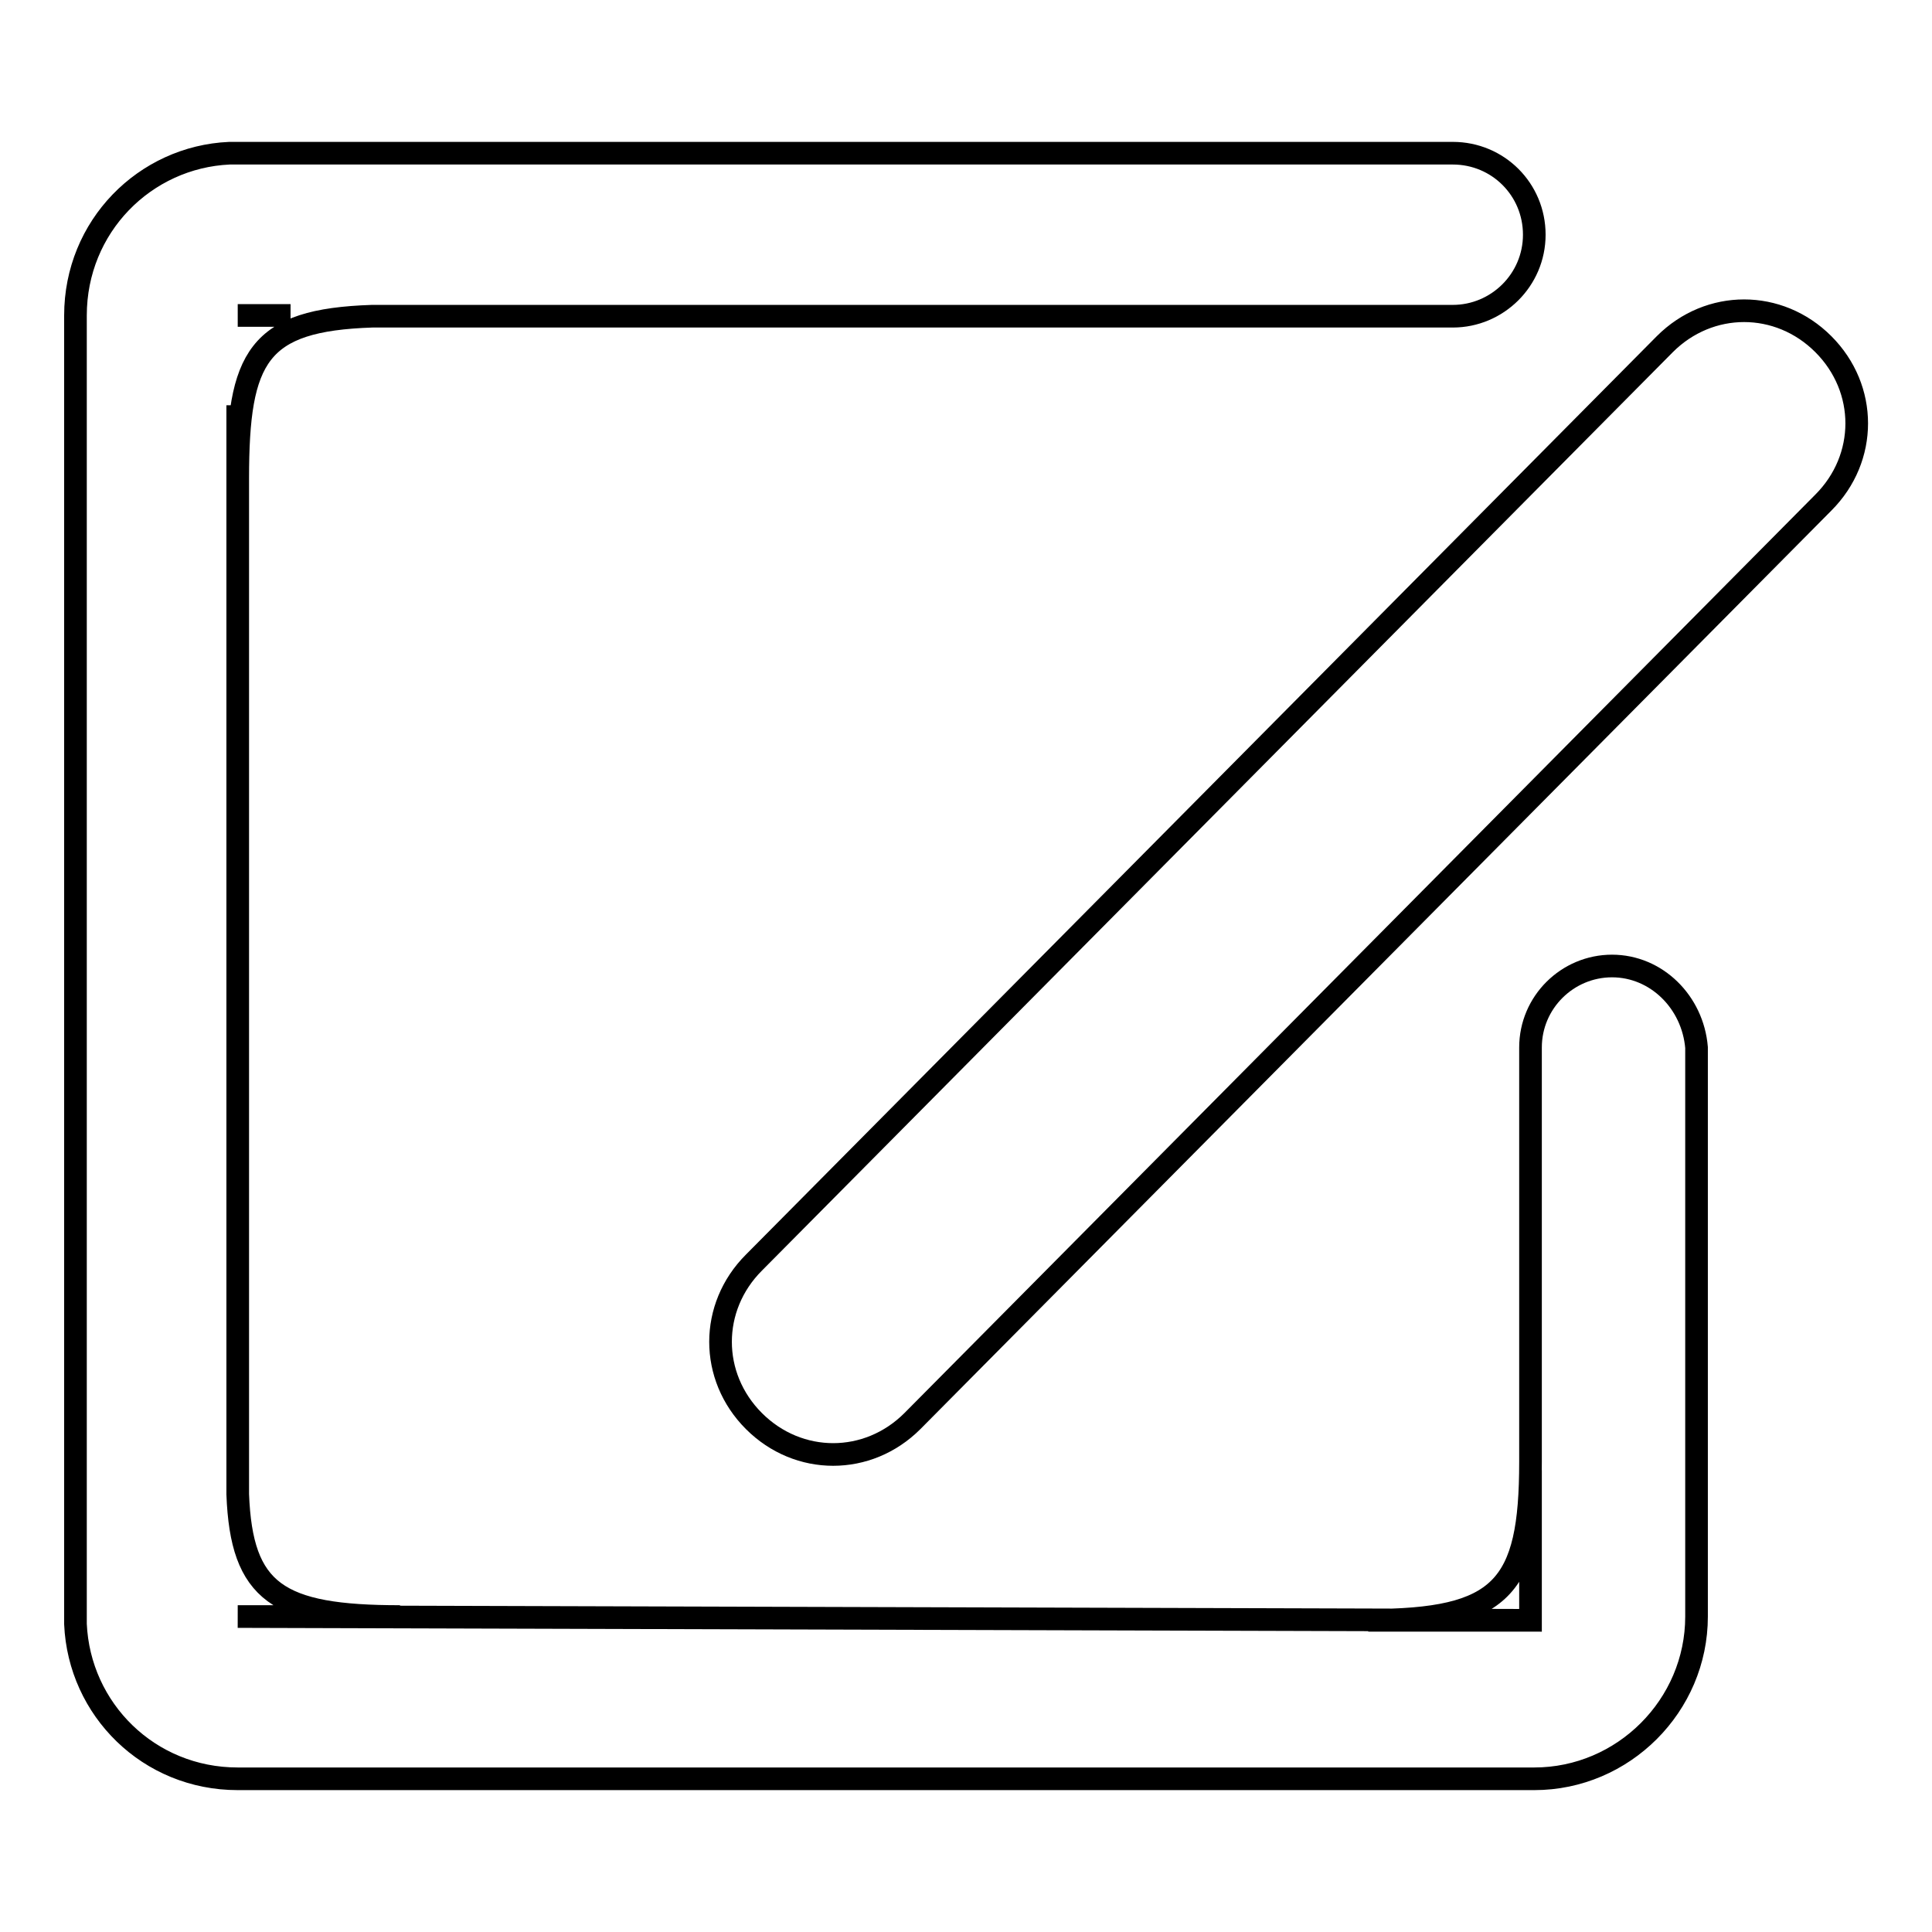
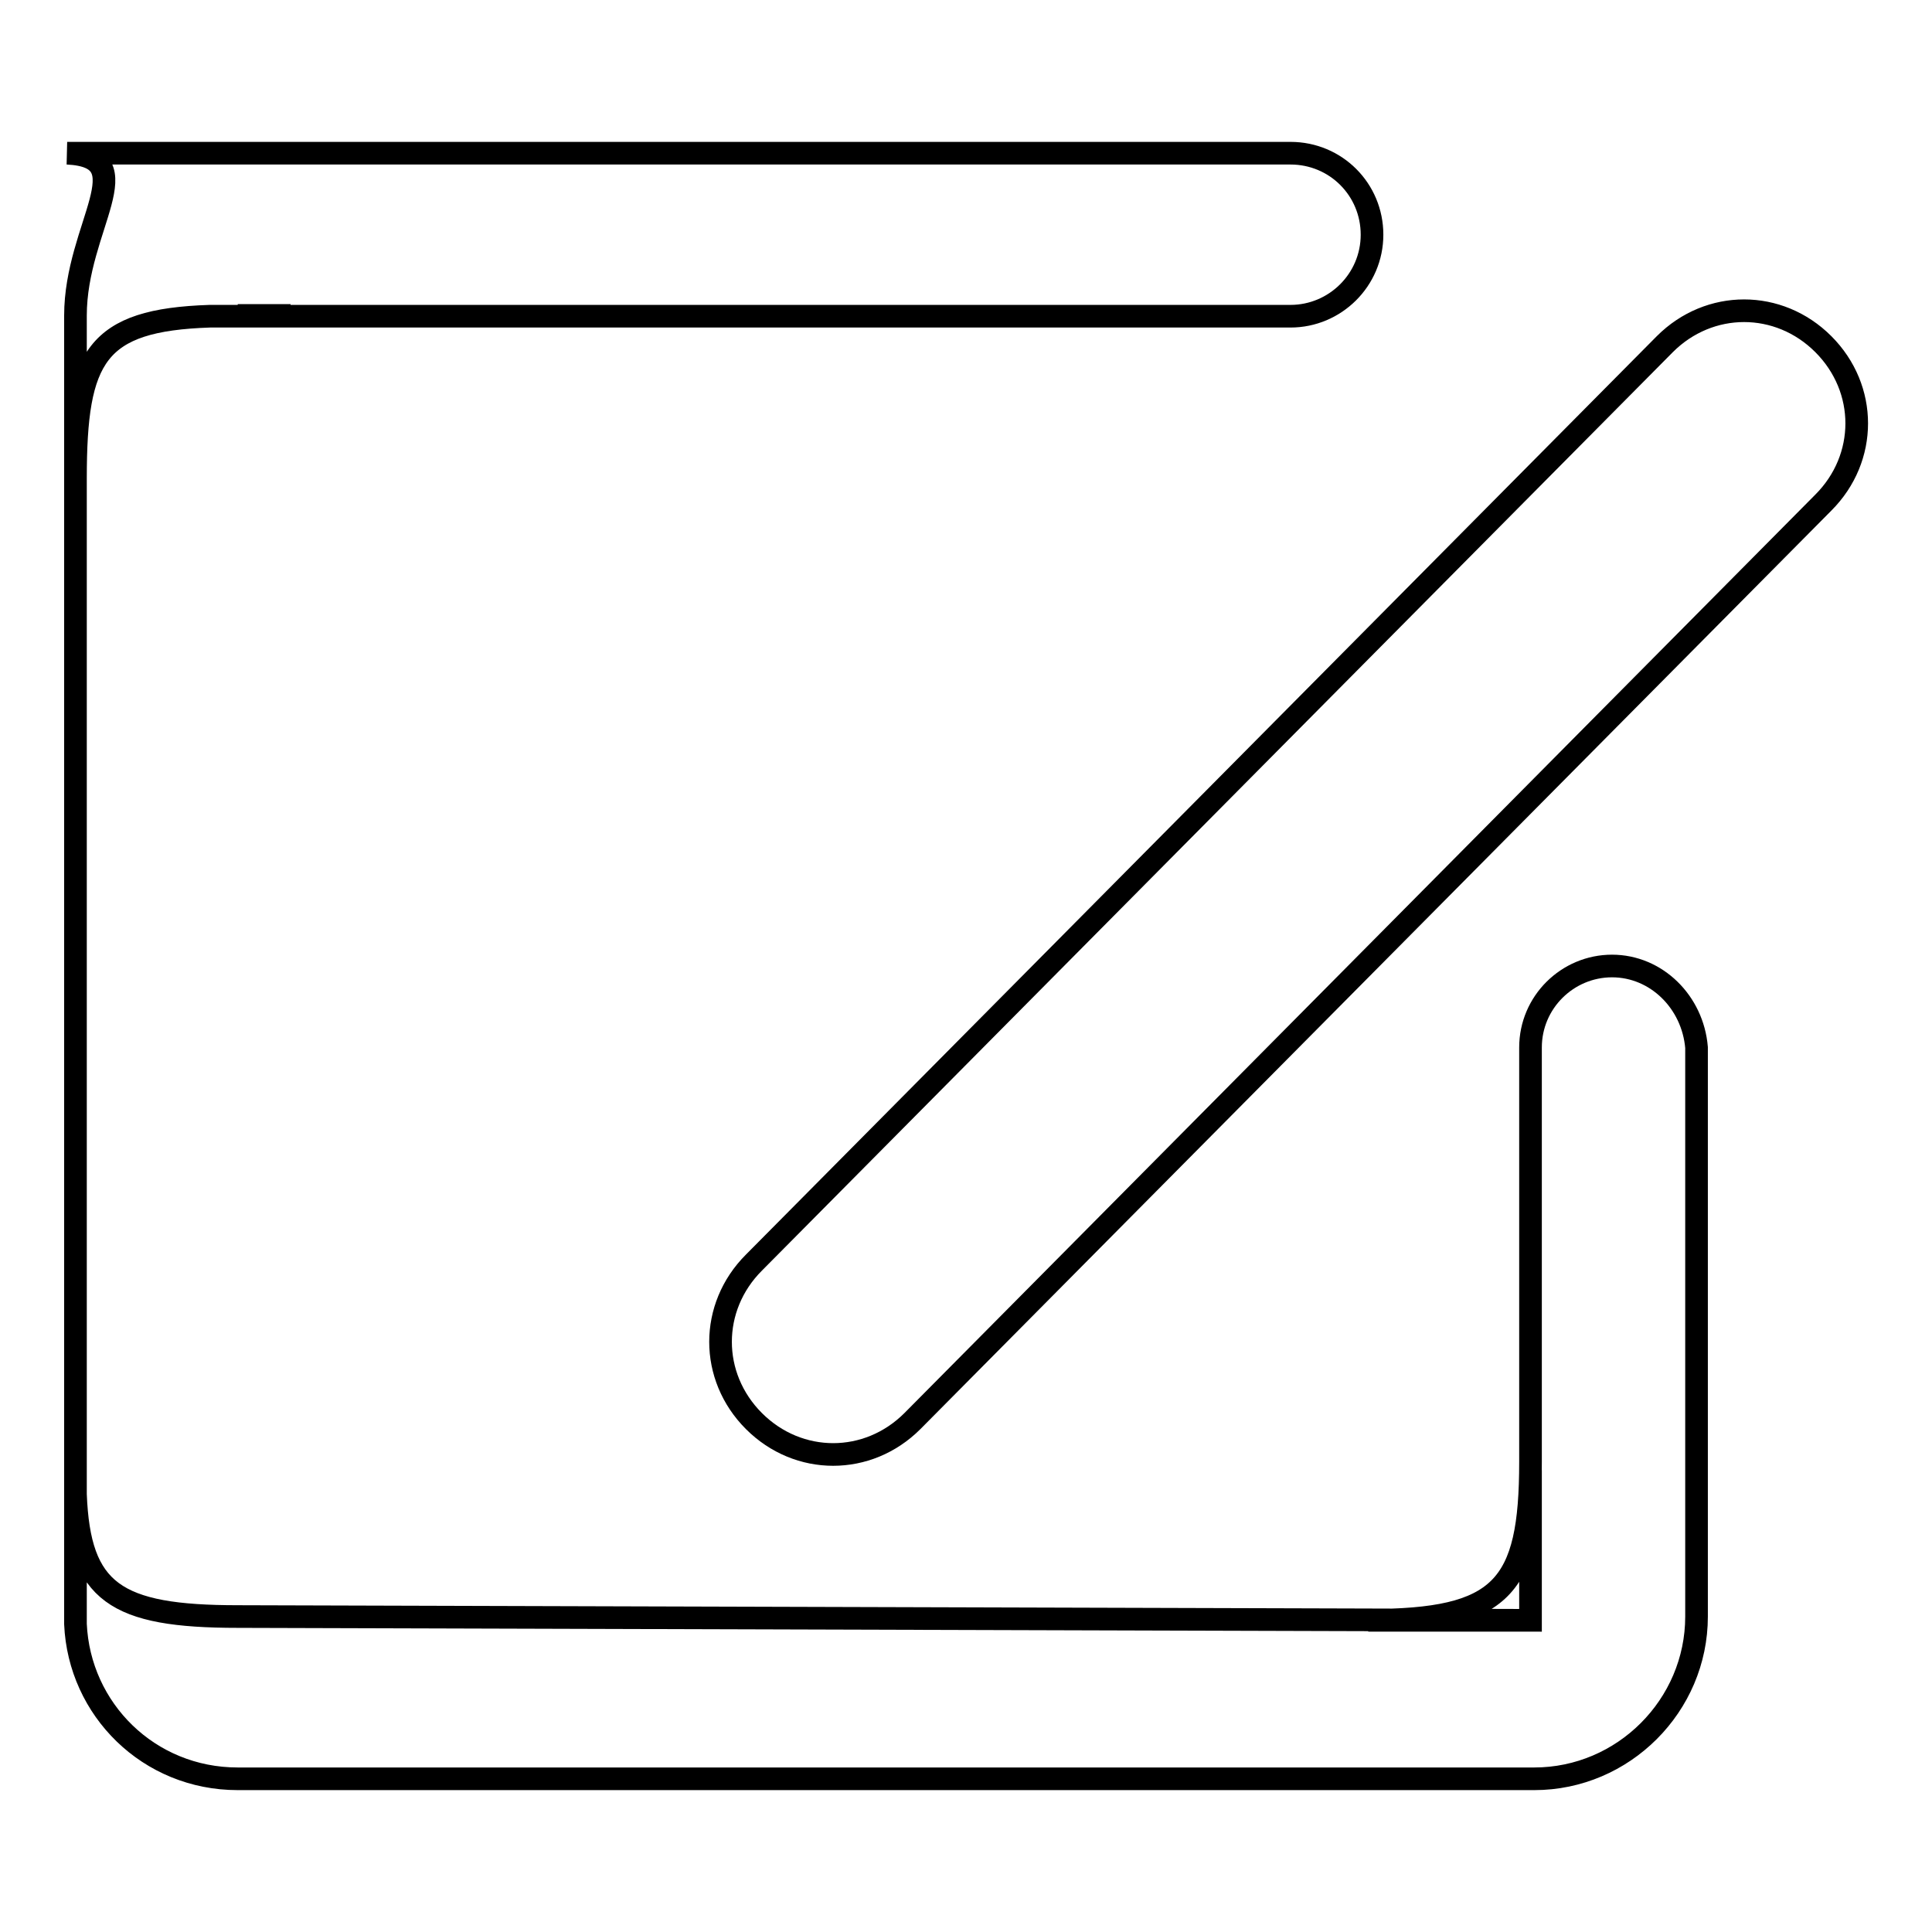
<svg xmlns="http://www.w3.org/2000/svg" version="1.1" x="0px" y="0px" viewBox="0 0 256 256" enable-background="new 0 0 256 256" xml:space="preserve">
  <g>
    <g>
-       <path stroke-width="3" fill-opacity="0" stroke="#000000" d="M213.6,128c-5.9,0-10.8,4.8-10.8,10.8v54.9c0,16.7-3.8,21-21.5,21h21.5v-19.9v19.9l-171.3-0.5l0,0h21.5c-16.2,0-21-3.2-21.5-16.2V53.7v9.7c0-16.2,2.7-21,17.8-21.5h143.2c5.9,0,10.8-4.8,10.8-10.8s-4.8-10.8-10.8-10.8l-162.1,0C19.2,20.8,10,30,10,41.8v173.4c0.5,11.3,9.7,20.5,21.5,20.5h11.3l0,0H192l0,0h11.3c11.8,0,21.5-9.7,21.5-21.5v-10.8l0,0v-64.6C224.3,132.8,219.5,128,213.6,128z M31.5,41.8h7H31.5L31.5,41.8z M241.6,45.6c-5.9-5.9-15.1-5.9-21,0L99.9,167.3c-5.9,5.9-5.9,15.1,0,21c5.9,5.9,15.1,5.9,21,0L241.6,66.6C247.5,60.7,247.5,51.5,241.6,45.6z" />
+       <path stroke-width="3" fill-opacity="0" stroke="#000000" d="M213.6,128c-5.9,0-10.8,4.8-10.8,10.8v54.9c0,16.7-3.8,21-21.5,21h21.5v-19.9v19.9l-171.3-0.5l0,0c-16.2,0-21-3.2-21.5-16.2V53.7v9.7c0-16.2,2.7-21,17.8-21.5h143.2c5.9,0,10.8-4.8,10.8-10.8s-4.8-10.8-10.8-10.8l-162.1,0C19.2,20.8,10,30,10,41.8v173.4c0.5,11.3,9.7,20.5,21.5,20.5h11.3l0,0H192l0,0h11.3c11.8,0,21.5-9.7,21.5-21.5v-10.8l0,0v-64.6C224.3,132.8,219.5,128,213.6,128z M31.5,41.8h7H31.5L31.5,41.8z M241.6,45.6c-5.9-5.9-15.1-5.9-21,0L99.9,167.3c-5.9,5.9-5.9,15.1,0,21c5.9,5.9,15.1,5.9,21,0L241.6,66.6C247.5,60.7,247.5,51.5,241.6,45.6z" />
    </g>
  </g>
</svg>